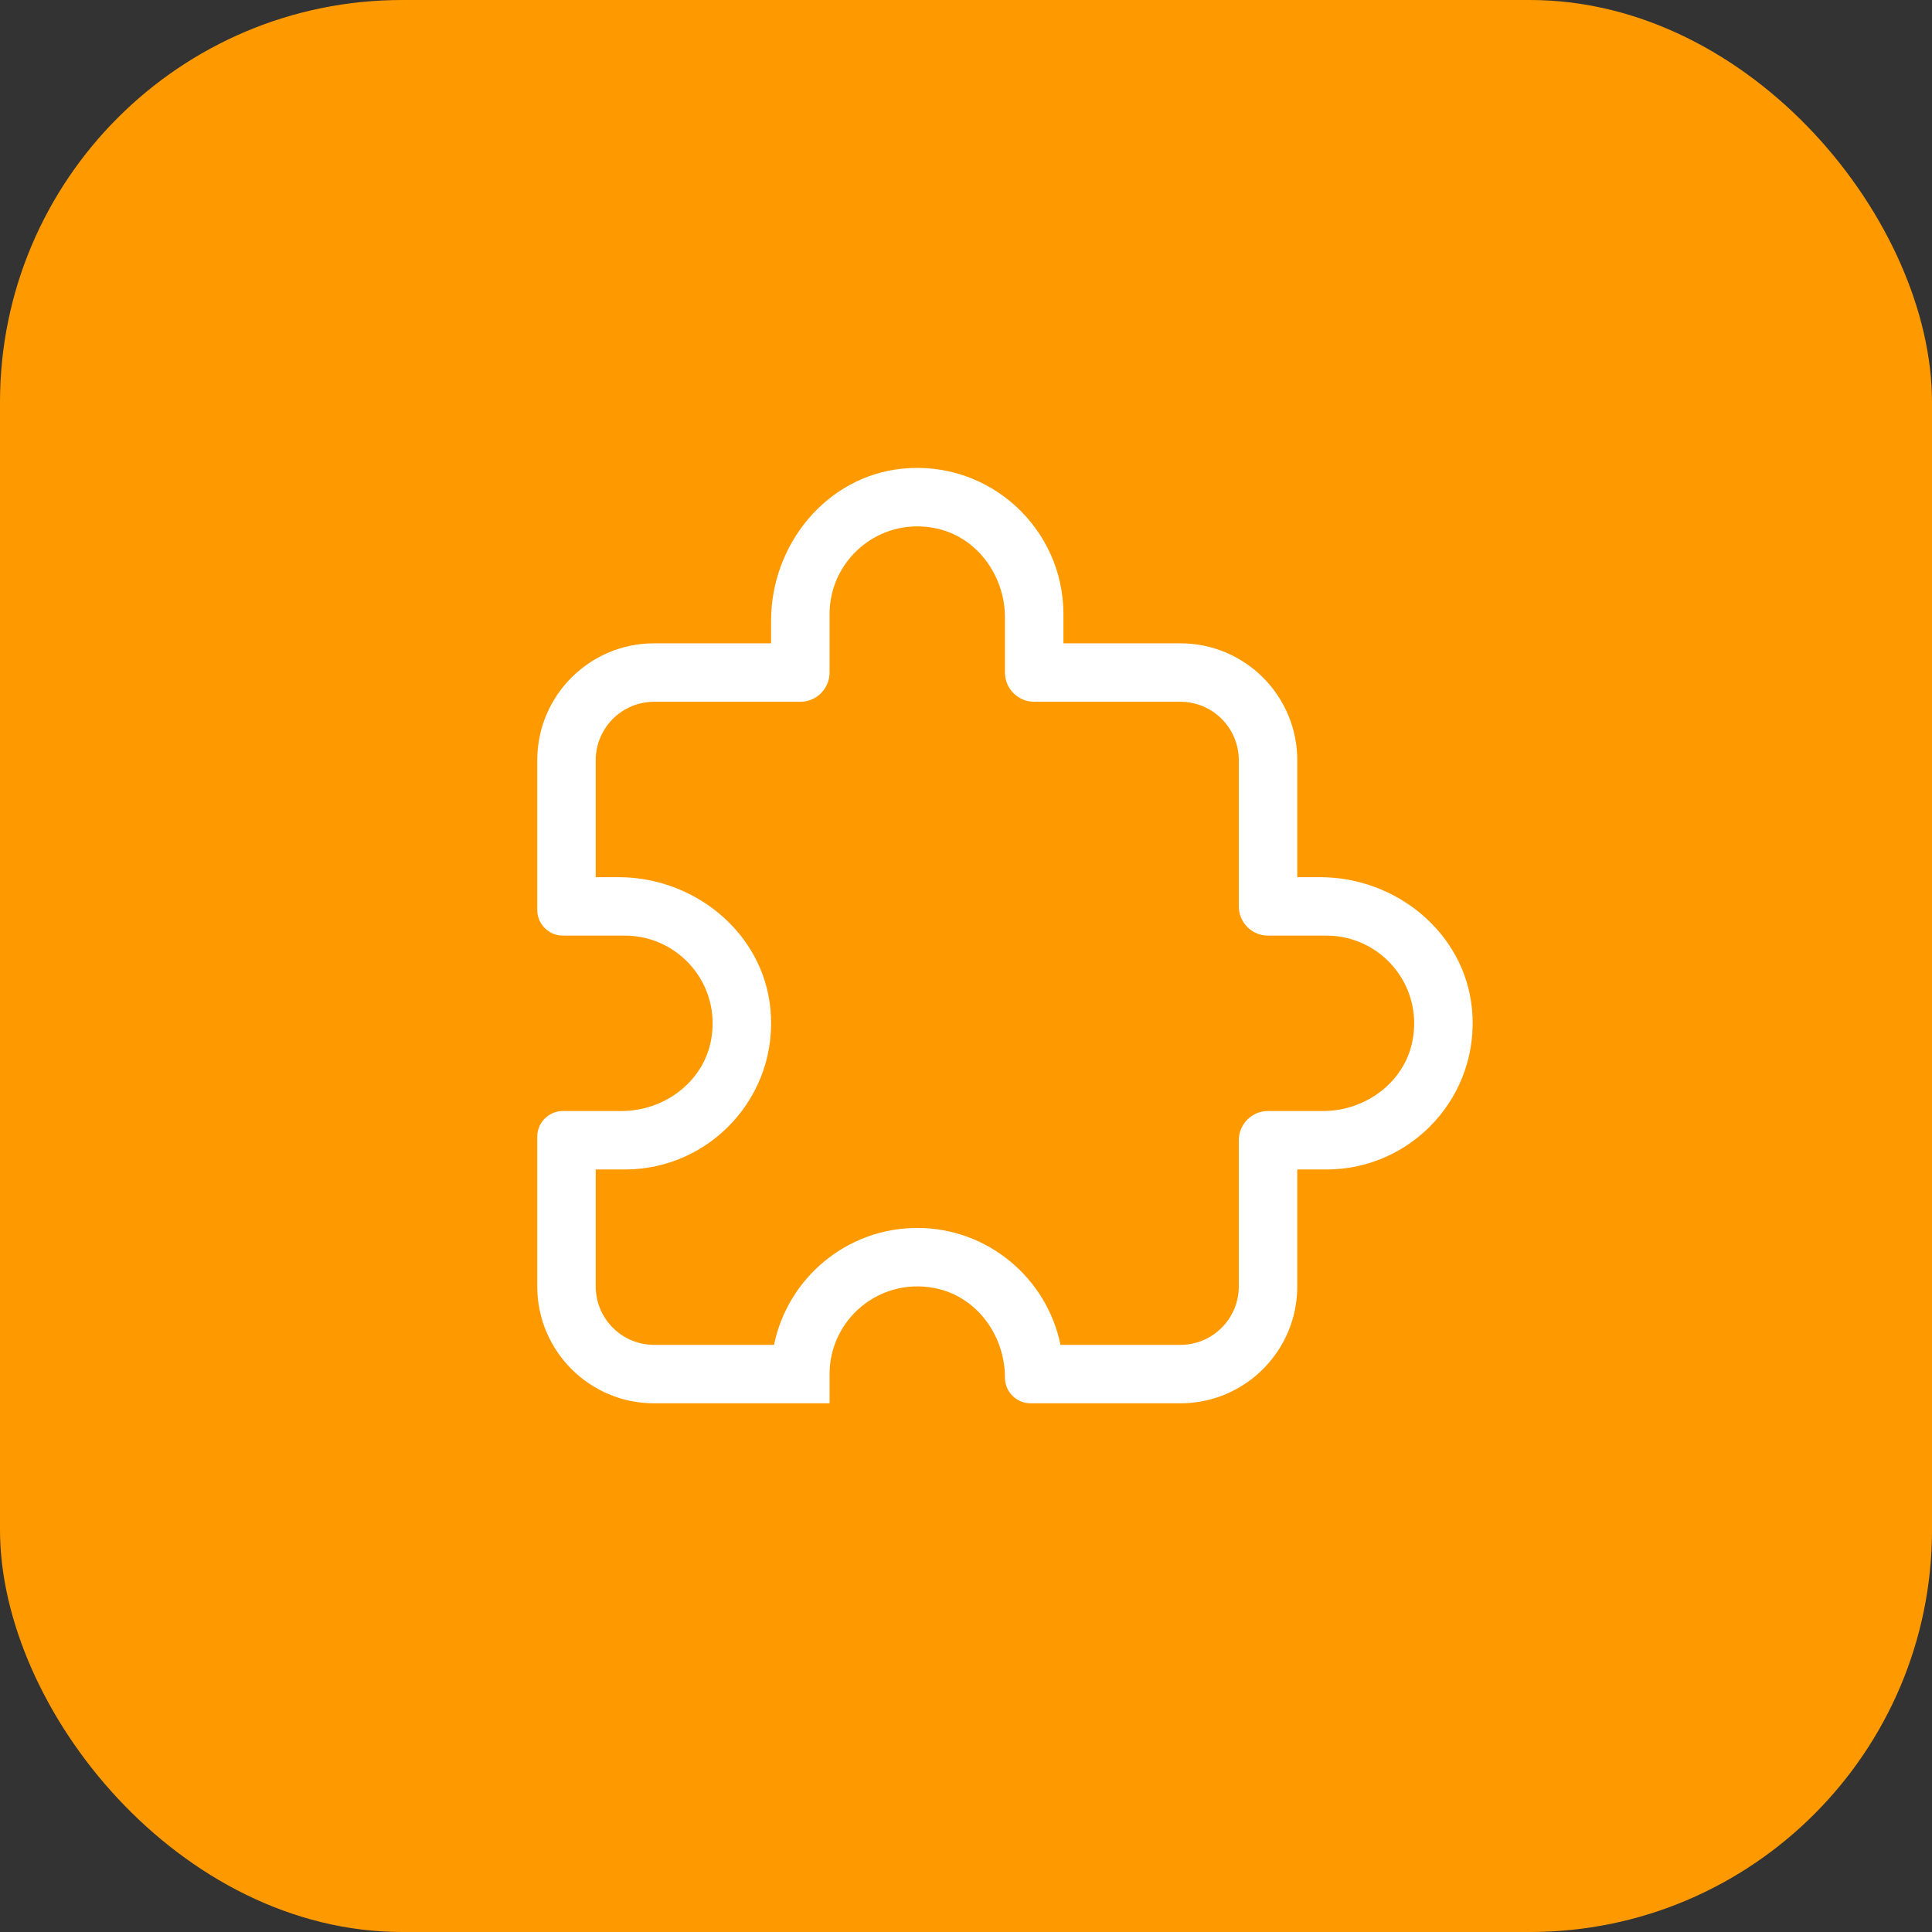
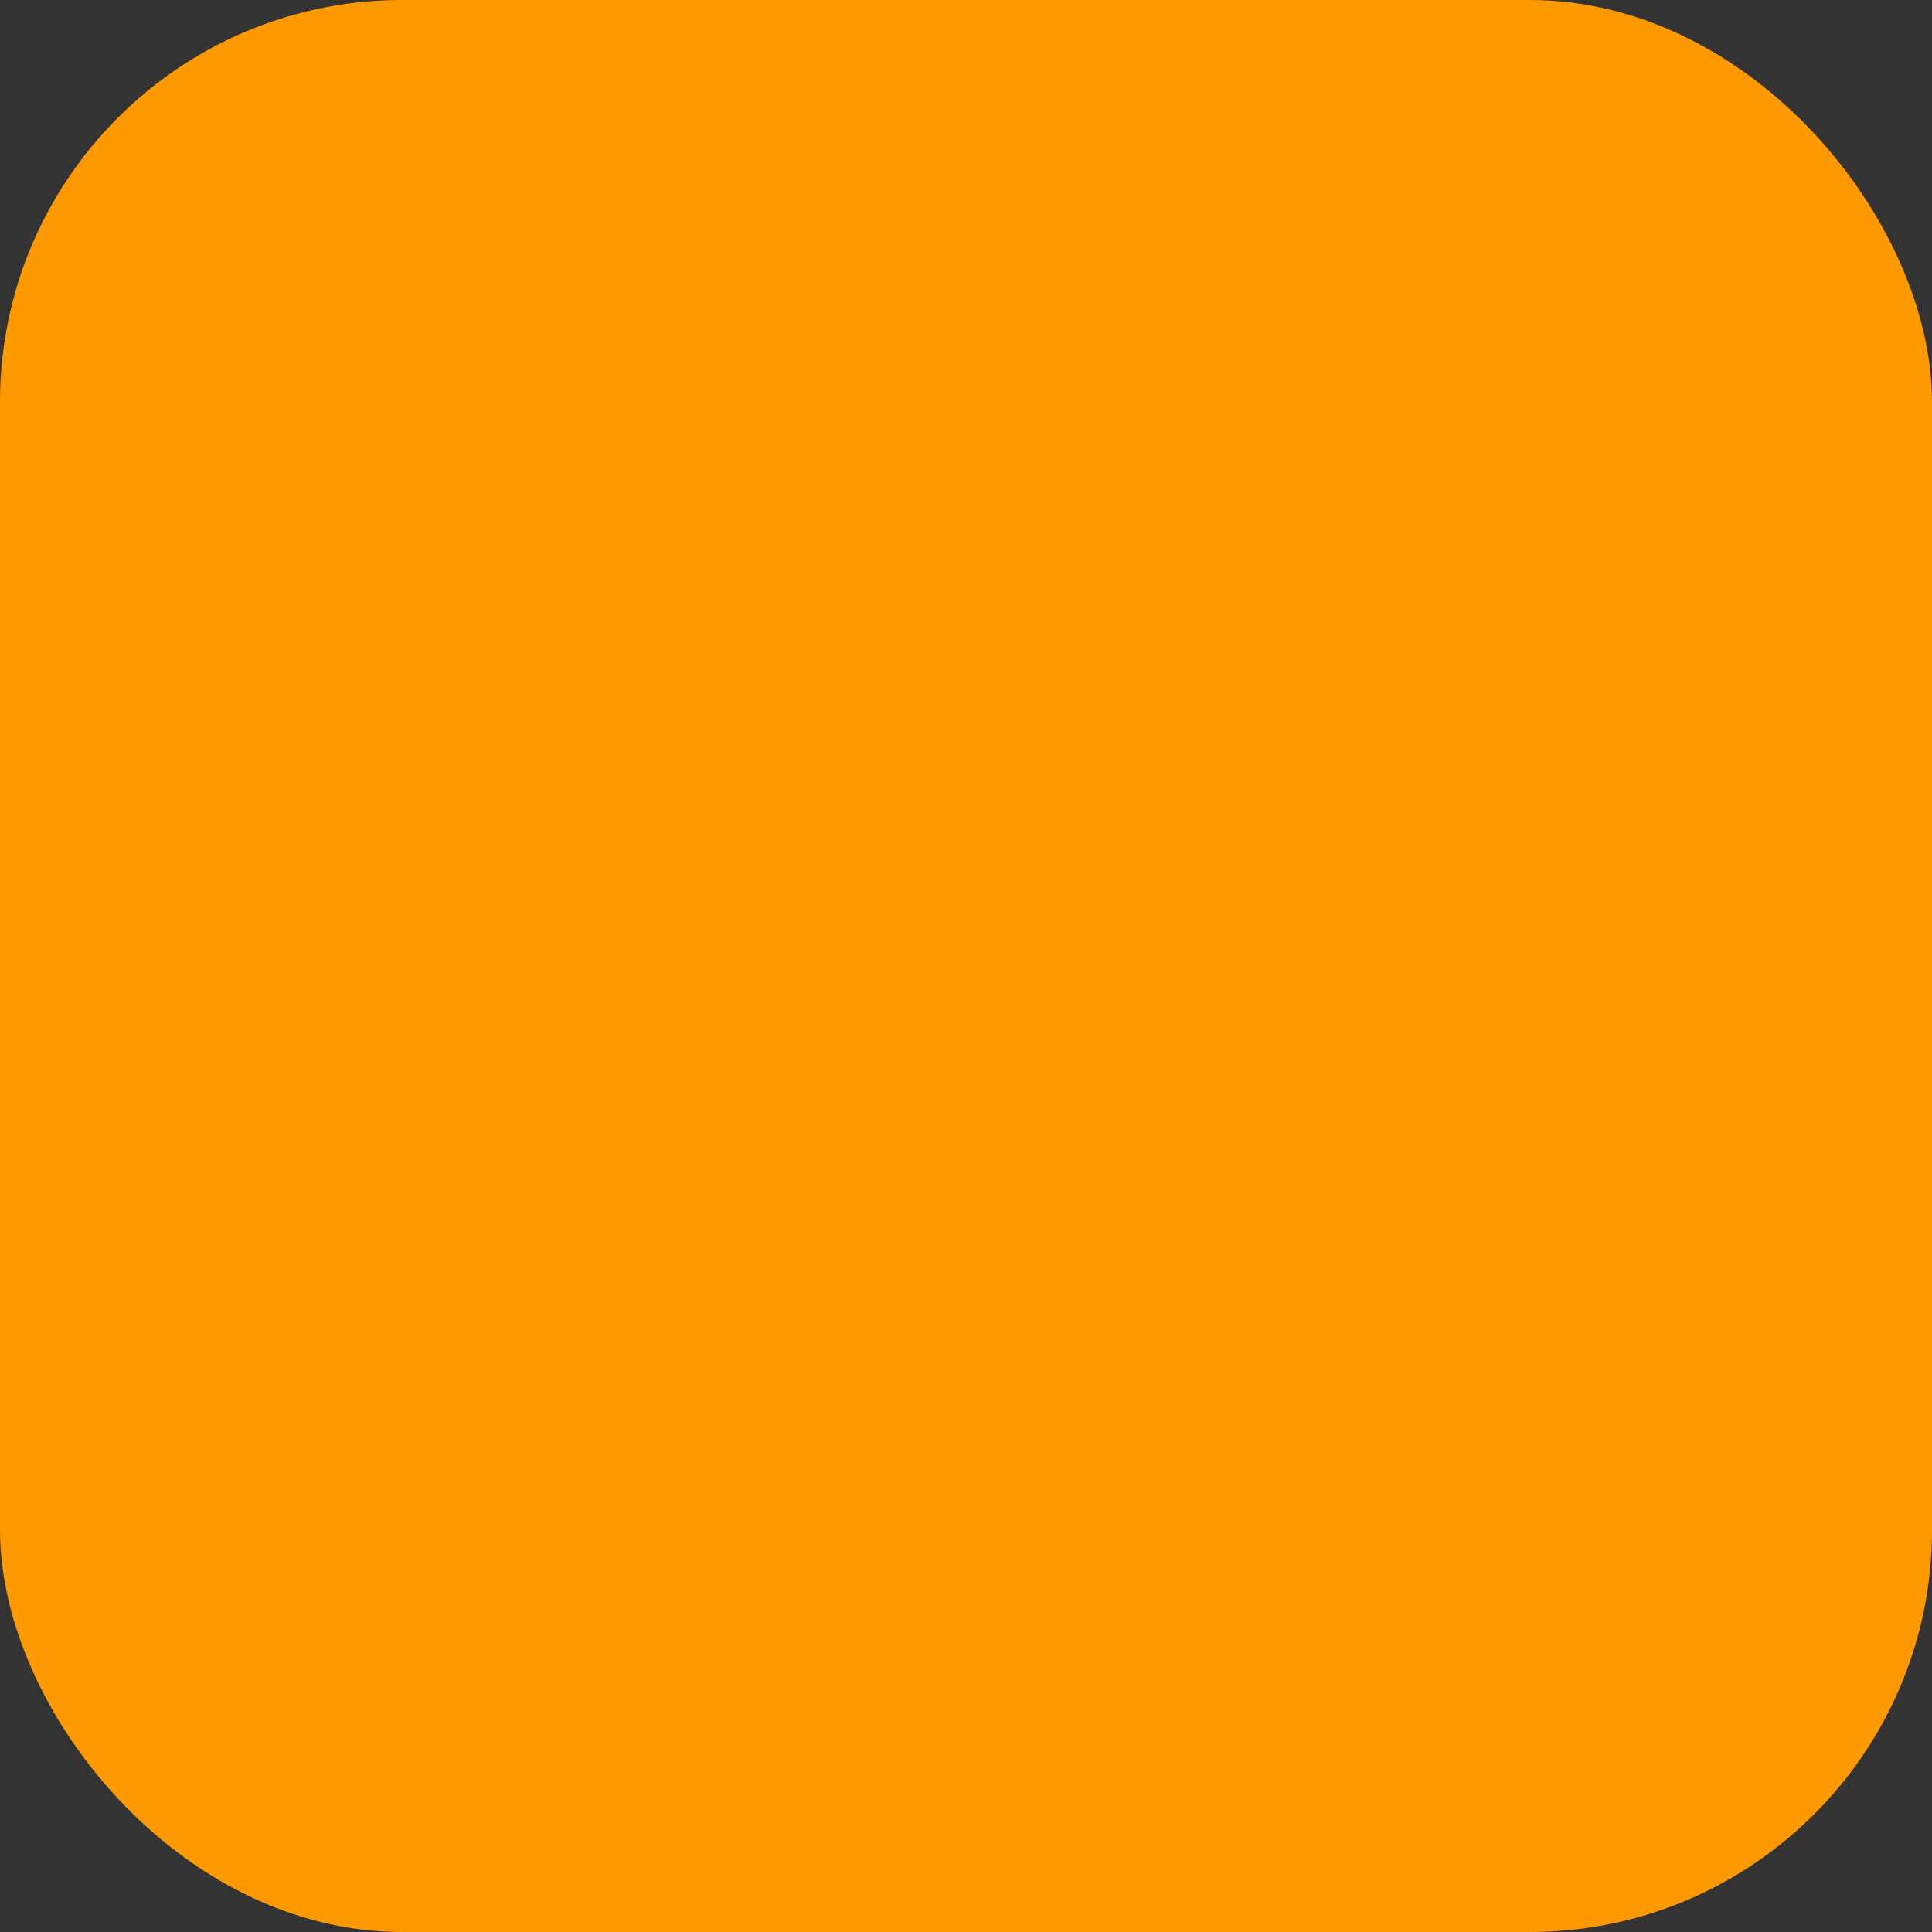
<svg xmlns="http://www.w3.org/2000/svg" width="221" height="221" viewBox="0 0 221 221" fill="none">
  <rect x="0" y="0" width="221" height="221" fill="#333333" stroke="none" />
  <rect width="221" height="221" rx="46" fill="#FE9A00" />
  <g clip-path="url(#clip0)">
-     <path d="M135.018 160.525H117.898C116.273 160.525 114.956 159.208 114.956 157.583V157.576C114.956 152.724 111.686 148.267 106.924 147.344C100.521 146.1 94.893 150.996 94.893 157.182V160.525H74.831C67.444 160.525 61.456 154.537 61.456 147.15V130.03C61.456 128.405 62.773 127.088 64.398 127.088H71.092C75.944 127.088 80.401 123.818 81.324 119.056C82.568 112.653 77.673 107.025 71.487 107.025H64.398C62.773 107.025 61.456 105.708 61.456 104.083V86.963C61.456 79.576 67.444 73.588 74.831 73.588H88.206V70.99C88.206 62.263 94.569 54.455 103.253 53.606C113.217 52.633 121.643 60.474 121.643 70.244V73.588H135.018C142.405 73.588 148.393 79.576 148.393 86.963V100.338H150.991C159.719 100.338 167.526 106.701 168.375 115.385C169.349 125.349 161.507 133.775 151.737 133.775H148.393V147.15C148.393 154.537 142.405 160.525 135.018 160.525ZM121.306 153.838H135.018C138.713 153.838 141.706 150.845 141.706 147.15V130.432C141.706 128.586 143.204 127.088 145.049 127.088H151.342C156.194 127.088 160.651 123.818 161.574 119.056C162.818 112.653 157.923 107.025 151.737 107.025H145.049C143.204 107.025 141.706 105.527 141.706 103.682V86.963C141.706 83.268 138.713 80.275 135.018 80.275H118.299C116.454 80.275 114.956 78.777 114.956 76.932V70.639C114.956 65.787 111.686 61.33 106.924 60.407C100.521 59.163 94.893 64.058 94.893 70.244V76.932C94.893 78.777 93.395 80.275 91.549 80.275H74.831C71.136 80.275 68.143 83.268 68.143 86.963V100.338H70.741C79.469 100.338 87.276 106.701 88.126 115.385C89.099 125.349 81.257 133.775 71.487 133.775H68.143V147.15C68.143 150.845 71.136 153.838 74.831 153.838H88.543C90.095 146.217 96.853 140.463 104.924 140.463C112.996 140.463 119.754 146.217 121.306 153.838Z" fill="white" />
-   </g>
+     </g>
  <defs>
    <clipPath id="clip0">
-       <rect width="107" height="107" fill="white" transform="translate(61.456 53.527)" />
-     </clipPath>
+       </clipPath>
  </defs>
</svg>